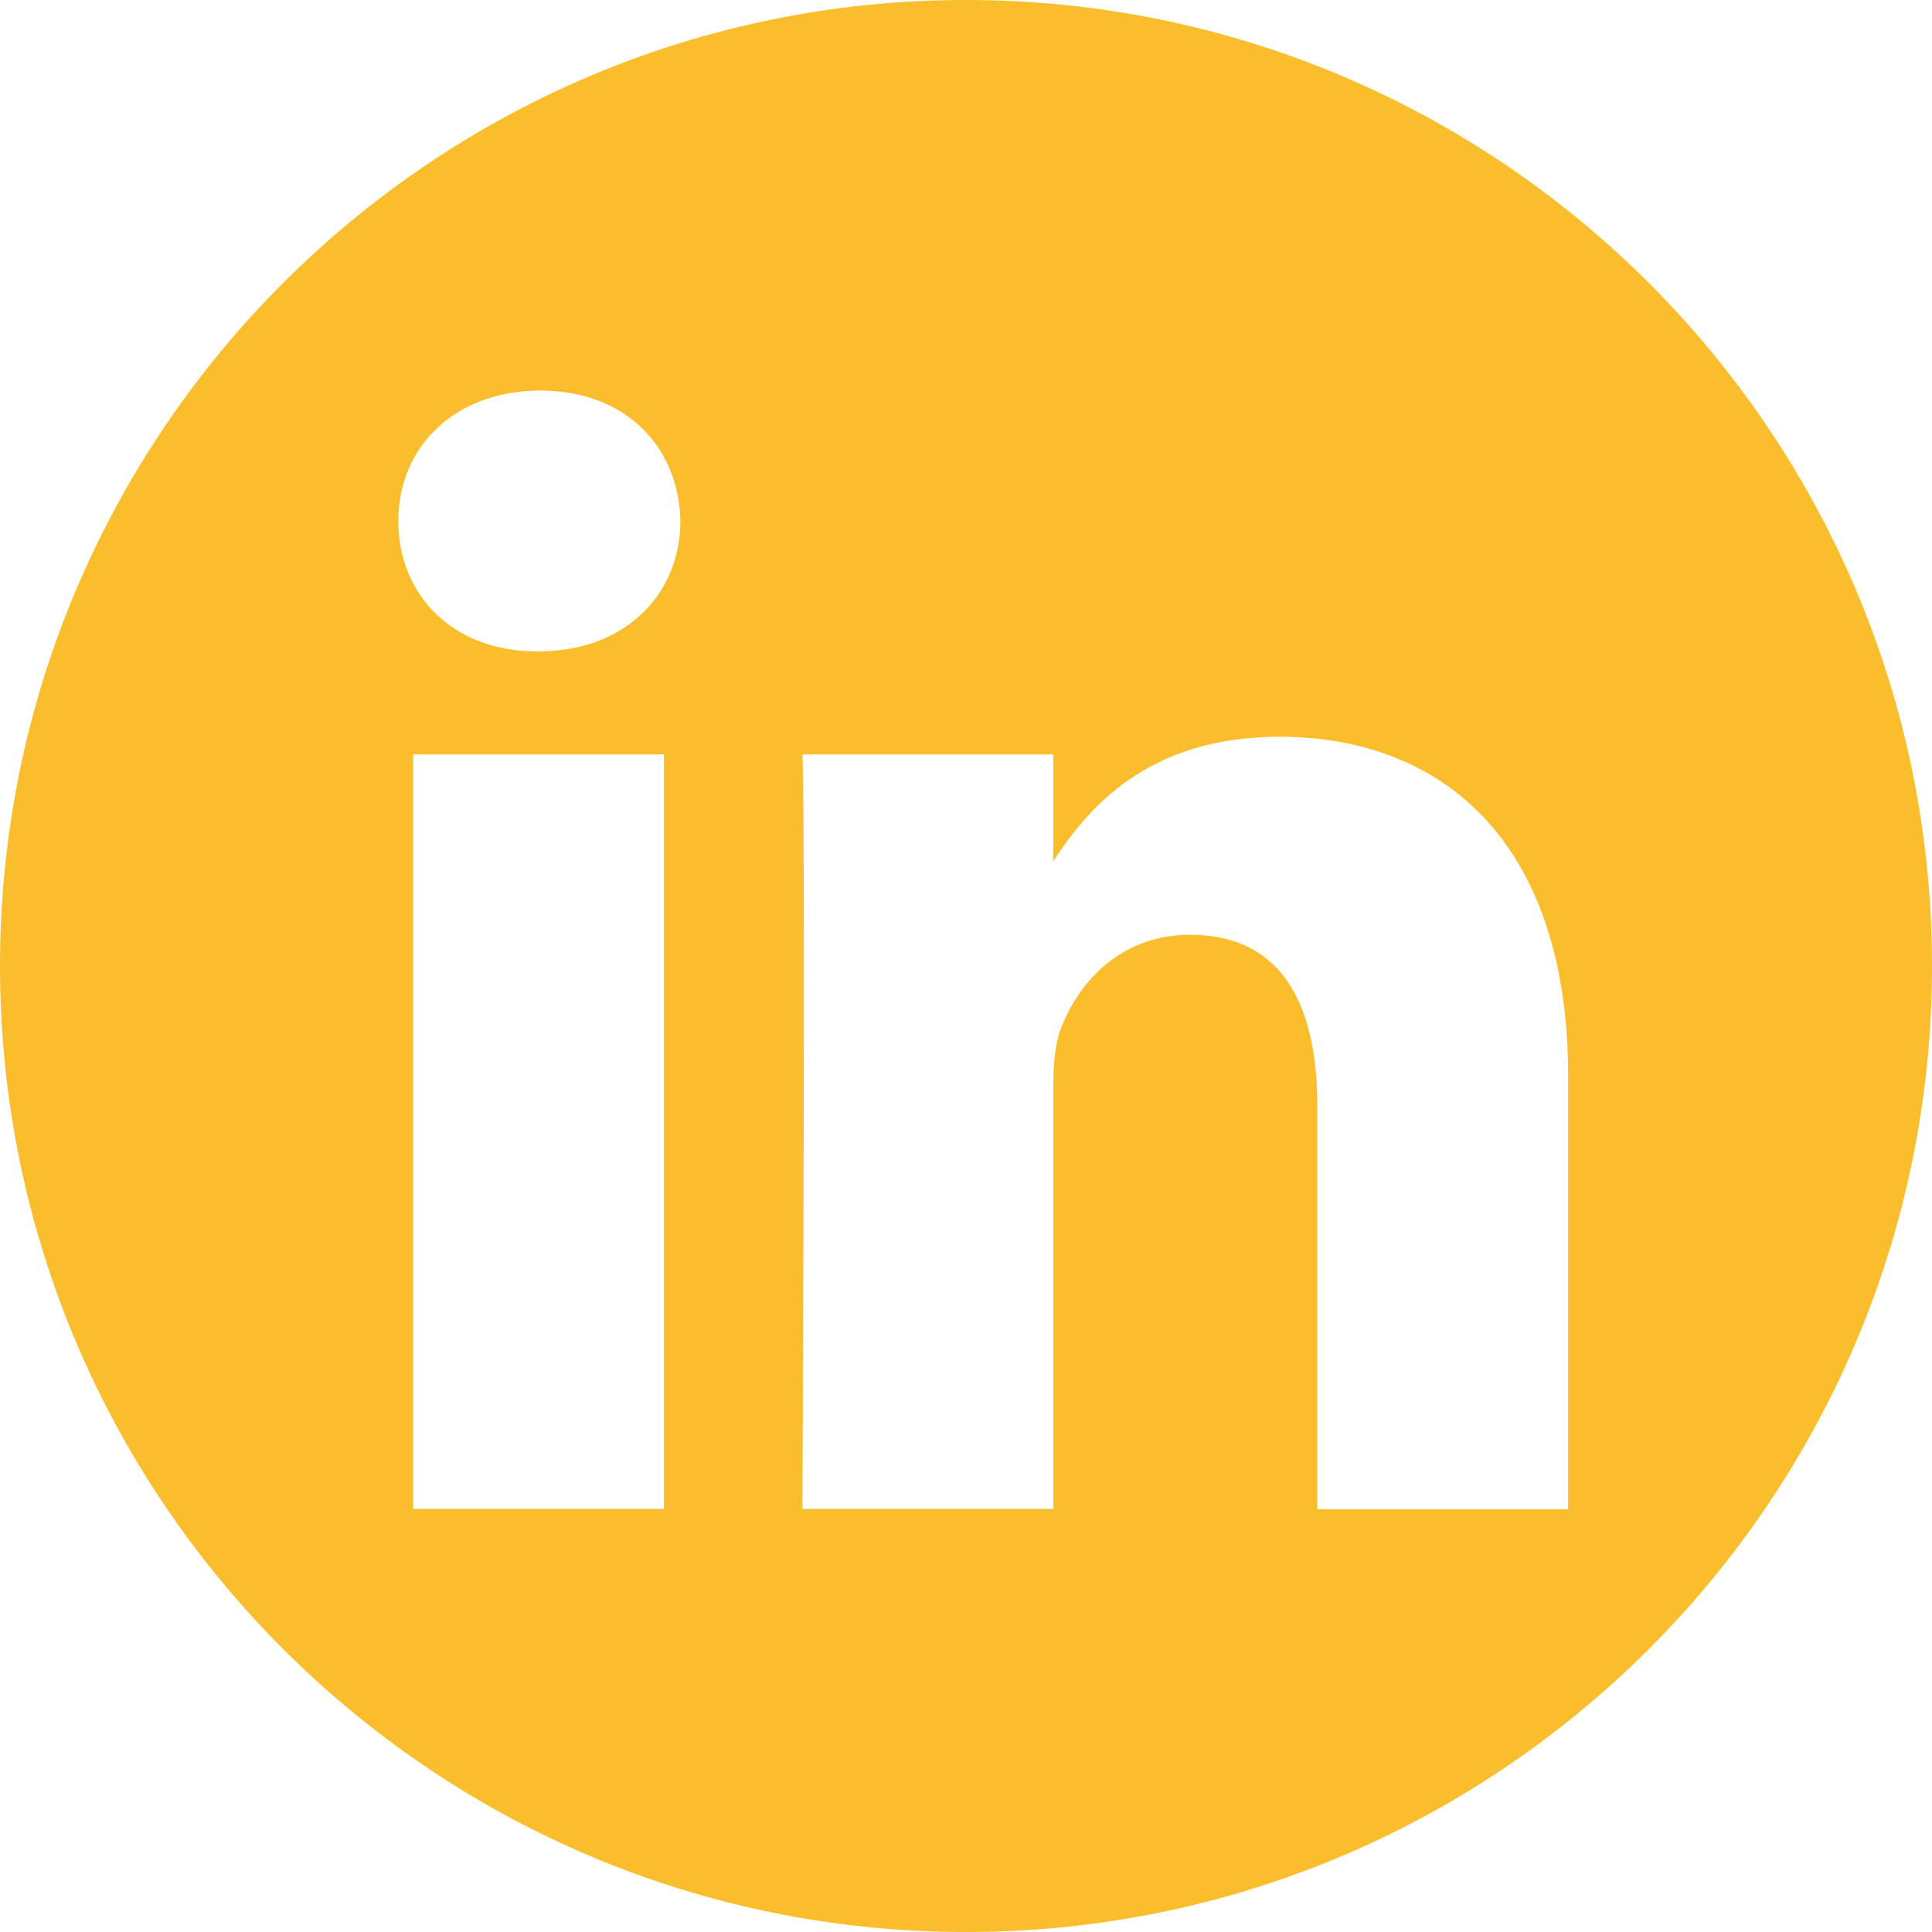
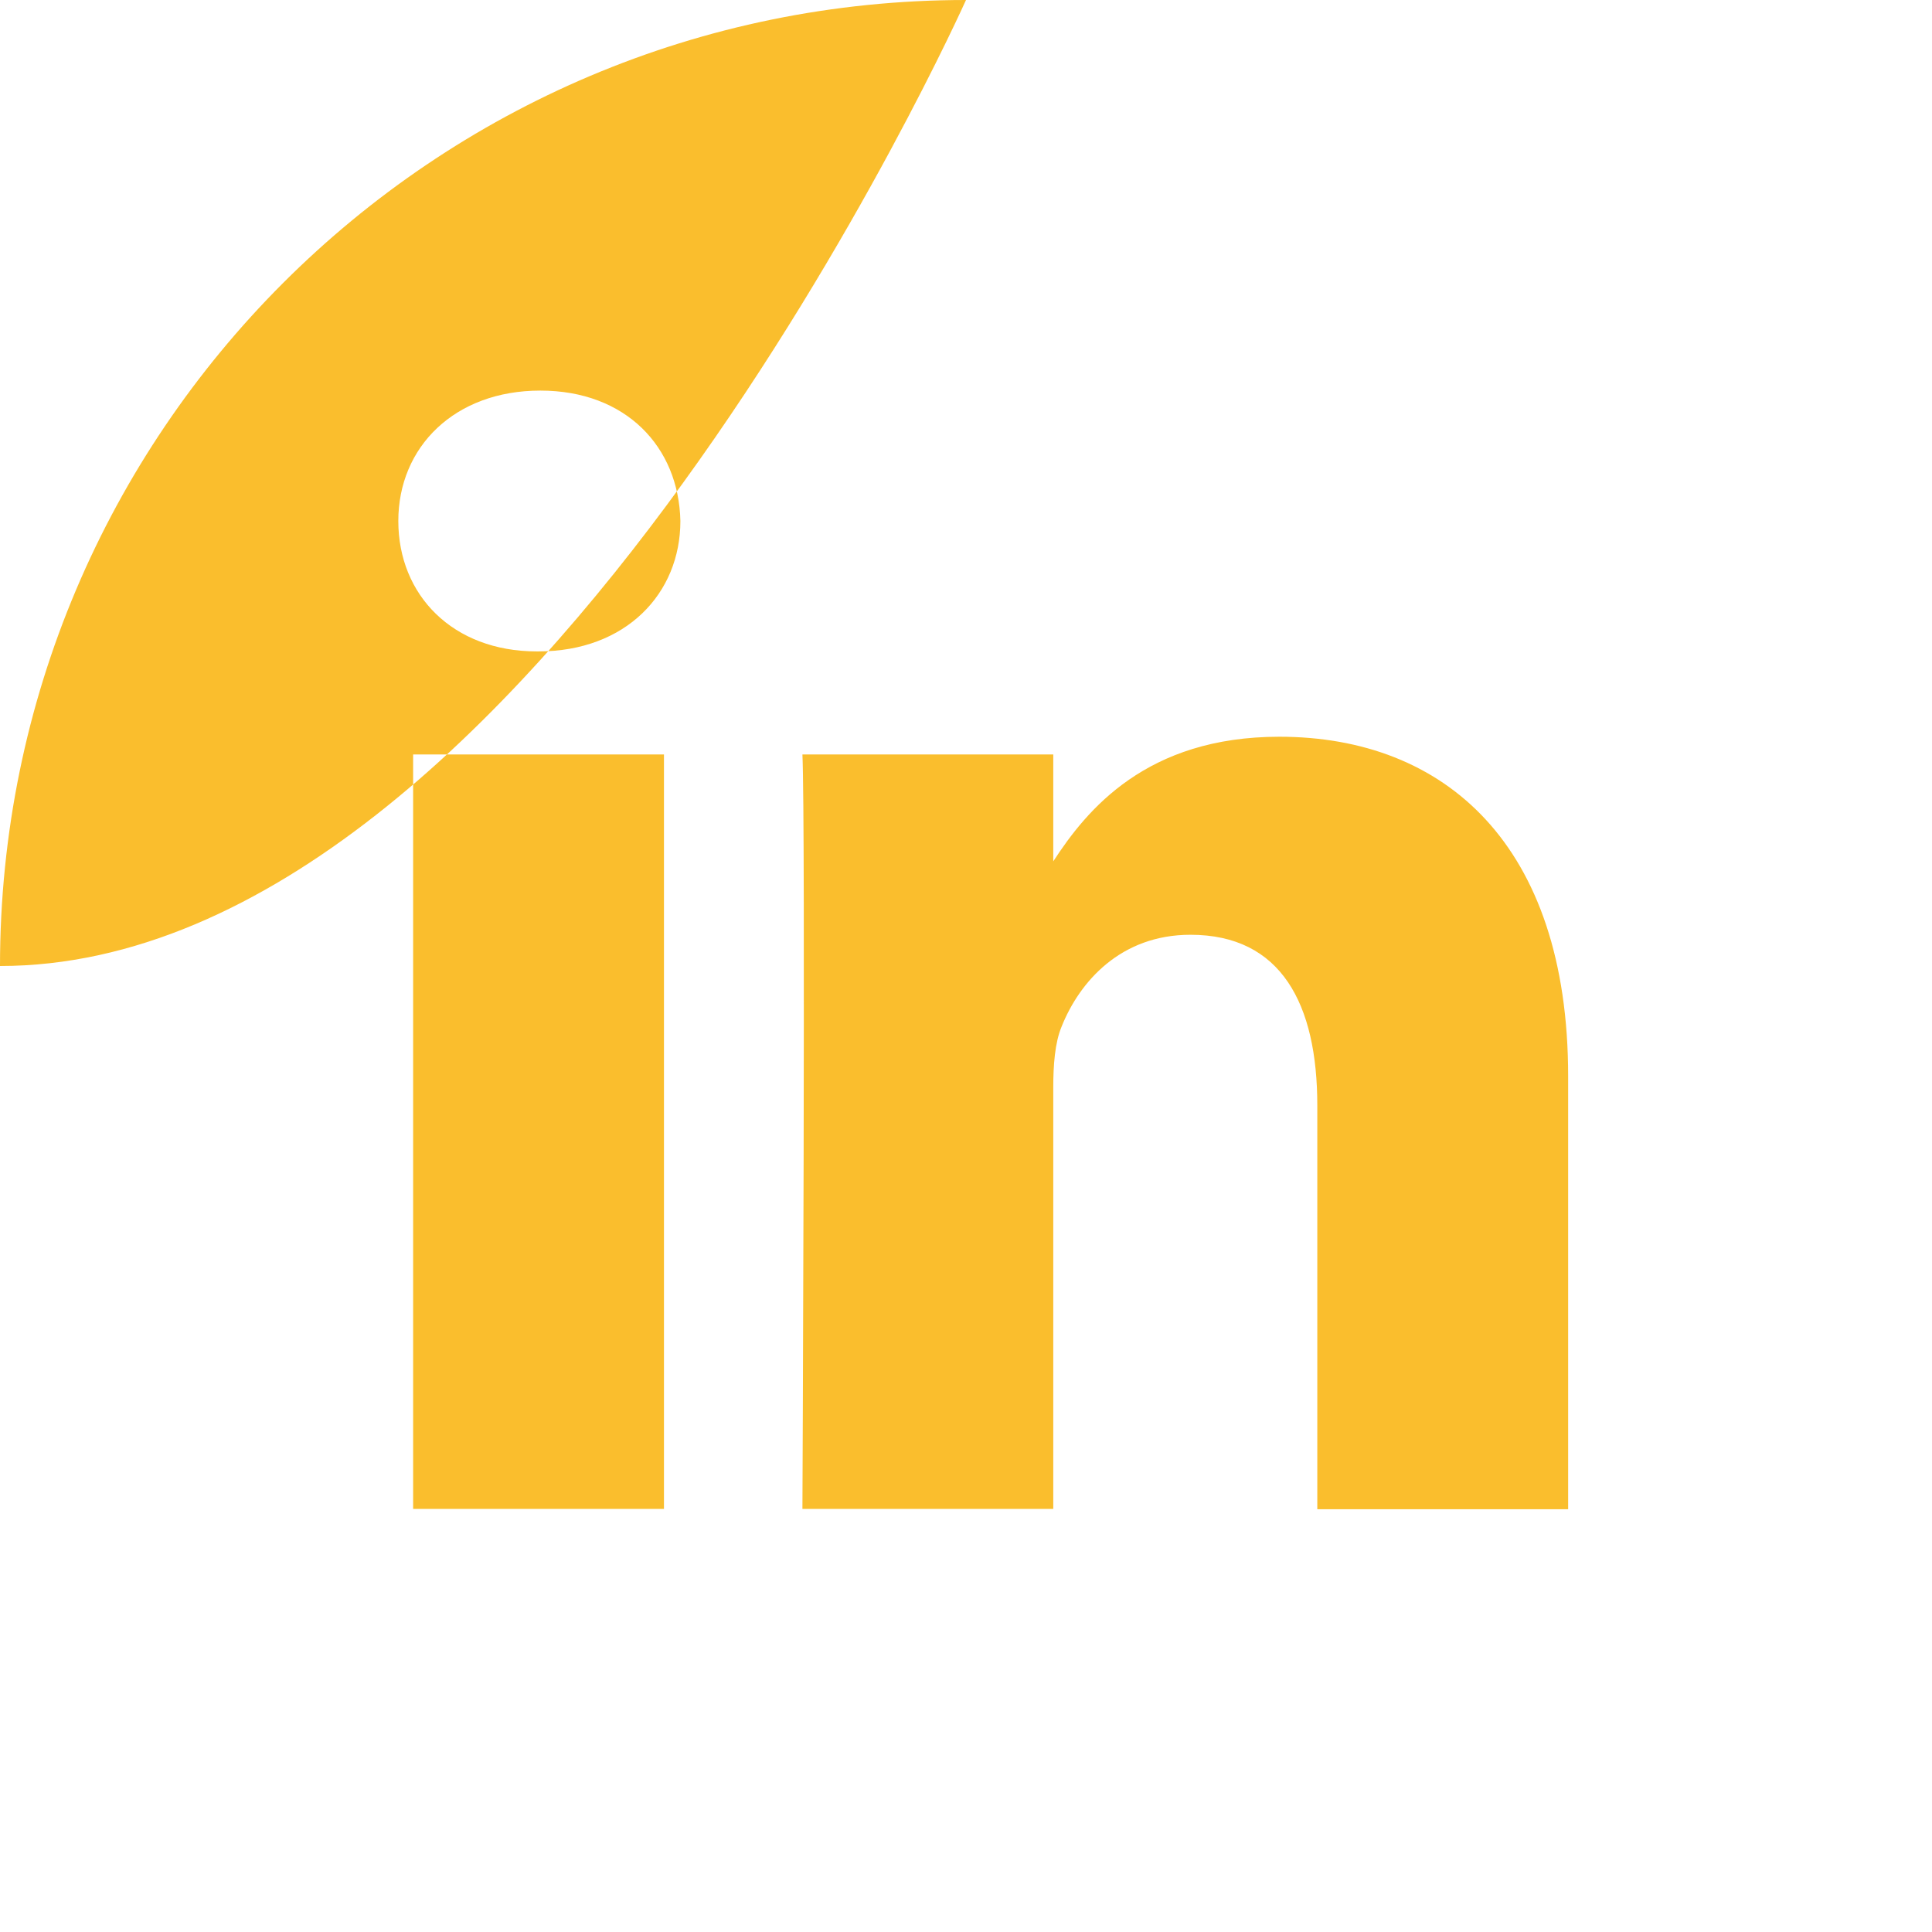
<svg xmlns="http://www.w3.org/2000/svg" id="Layer_2" viewBox="0 0 60 60">
  <defs>
    <style>.cls-1{fill:#fabe2d;fill-rule:evenodd;}</style>
  </defs>
  <g id="Footer">
-     <path class="cls-1" d="M30,0c16.56,0,30,13.44,30,30s-13.44,30-30,30S0,46.56,0,30,13.44,0,30,0Zm-9.38,46.86V23.43h-7.79v23.43h7.79Zm28.08,0v-13.44c0-7.2-3.84-10.54-8.97-10.54-4.13,0-5.98,2.27-7.02,3.87v-3.32h-7.79c.1,2.2,0,23.43,0,23.43h7.79v-13.08c0-.7,.05-1.4,.26-1.9,.56-1.4,1.84-2.85,4-2.85,2.82,0,3.94,2.15,3.94,5.3v12.54h7.79ZM16.78,12.13c-2.66,0-4.41,1.75-4.41,4.05s1.69,4.05,4.3,4.05h.05c2.72,0,4.41-1.8,4.41-4.05-.05-2.3-1.69-4.05-4.35-4.05h0Z" />
+     <path class="cls-1" d="M30,0s-13.44,30-30,30S0,46.56,0,30,13.44,0,30,0Zm-9.38,46.86V23.43h-7.79v23.43h7.79Zm28.08,0v-13.44c0-7.2-3.84-10.54-8.97-10.54-4.13,0-5.98,2.27-7.02,3.87v-3.32h-7.79c.1,2.2,0,23.43,0,23.43h7.79v-13.08c0-.7,.05-1.4,.26-1.9,.56-1.4,1.84-2.85,4-2.85,2.82,0,3.94,2.15,3.94,5.3v12.54h7.79ZM16.78,12.13c-2.66,0-4.41,1.75-4.41,4.05s1.69,4.05,4.3,4.05h.05c2.72,0,4.41-1.8,4.41-4.05-.05-2.3-1.69-4.05-4.35-4.05h0Z" />
  </g>
</svg>